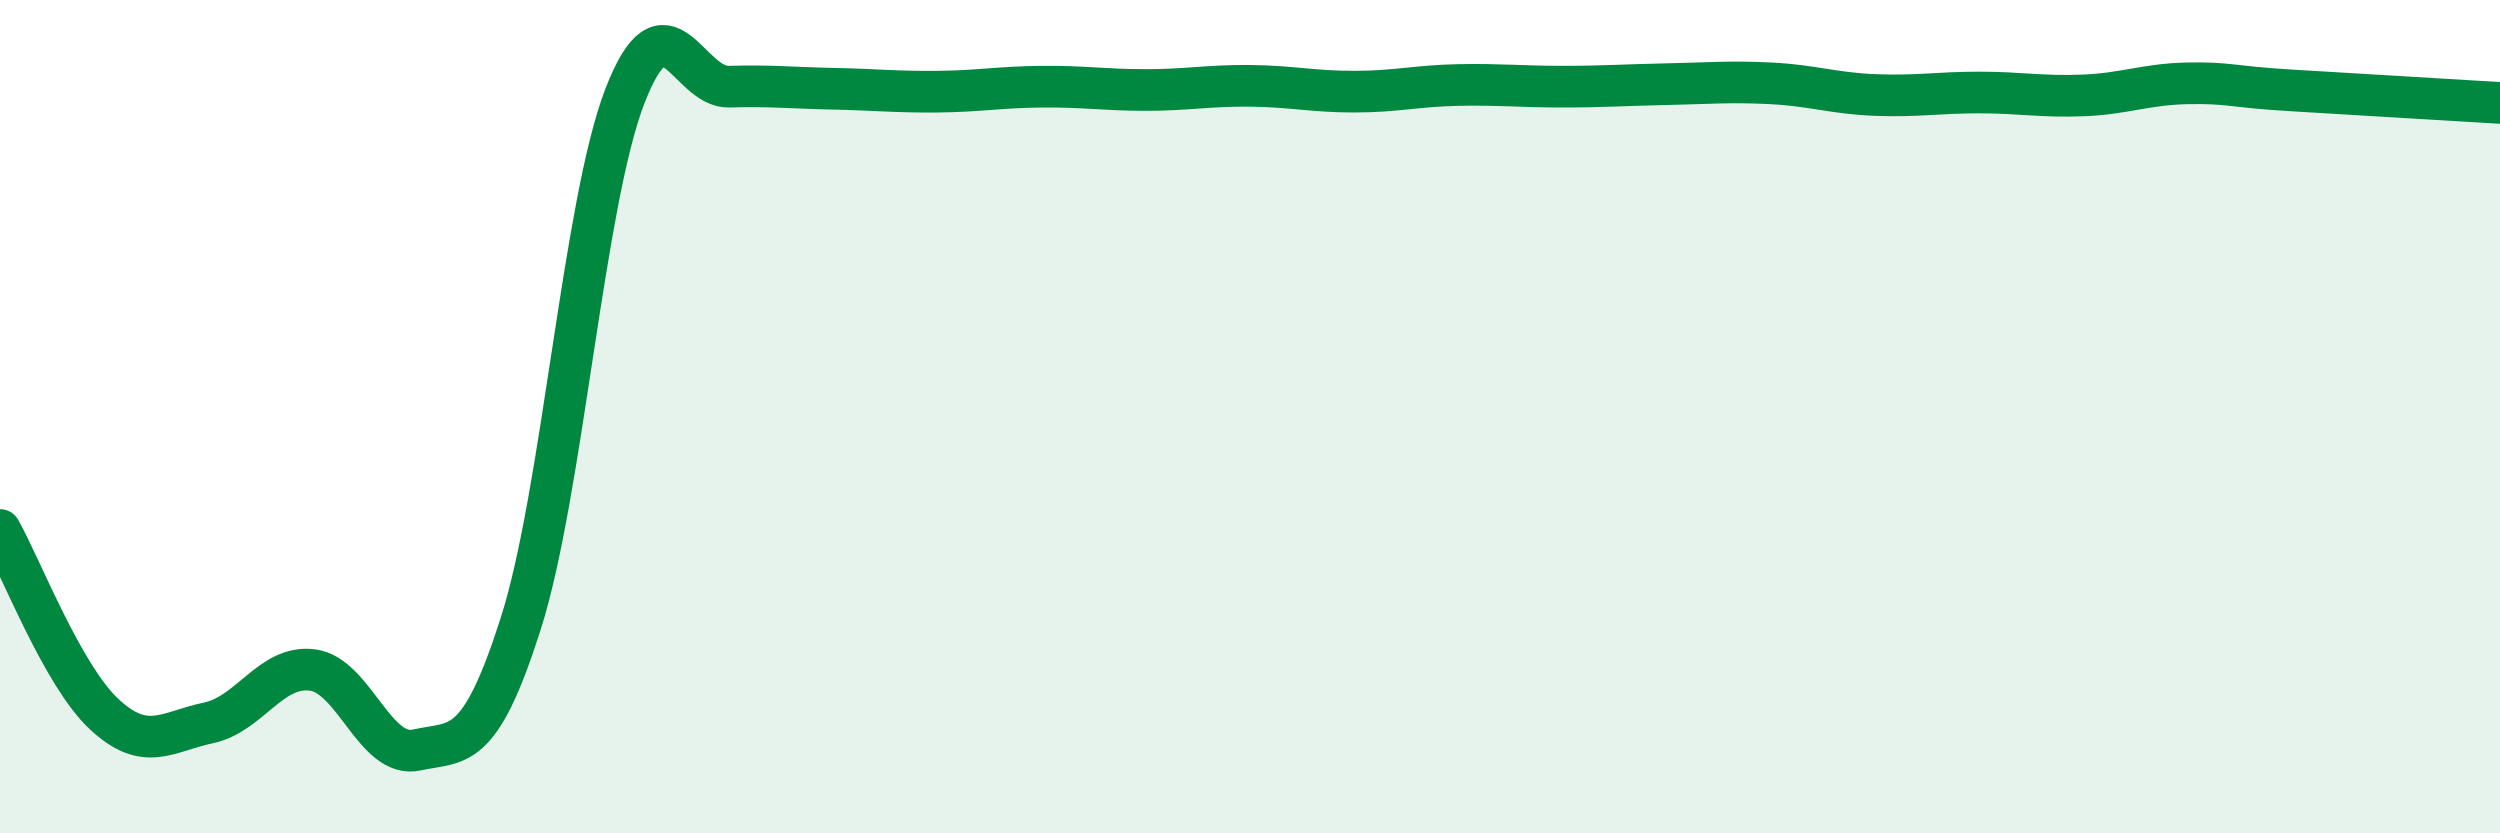
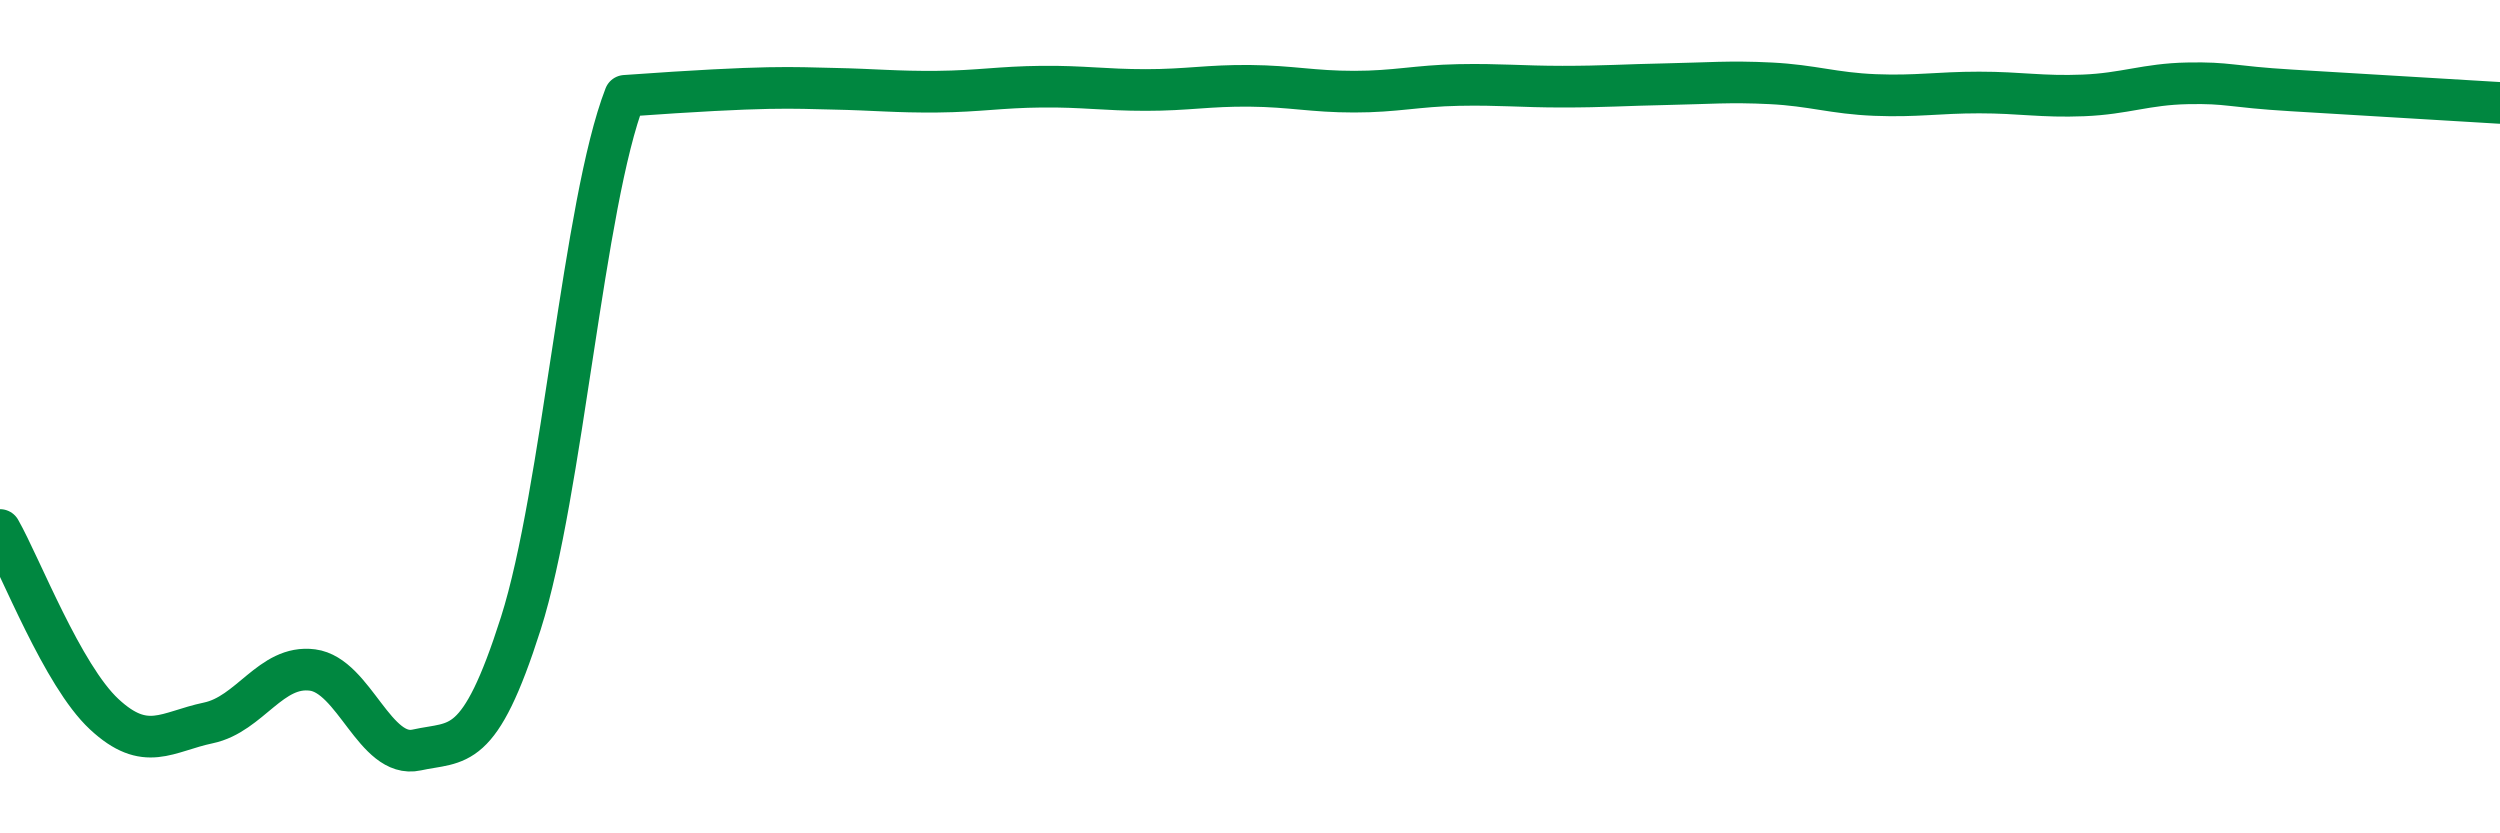
<svg xmlns="http://www.w3.org/2000/svg" width="60" height="20" viewBox="0 0 60 20">
-   <path d="M 0,12.72 C 0.5,13.6 1.5,16.21 2.5,17.14 C 3.5,18.07 4,17.56 5,17.35 C 6,17.14 6.5,15.95 7.5,16.08 C 8.5,16.21 9,18.22 10,18 C 11,17.78 11.5,18.1 12.5,14.96 C 13.5,11.82 14,4.88 15,2.3 C 16,-0.28 16.5,2.11 17.5,2.08 C 18.5,2.05 19,2.11 20,2.13 C 21,2.15 21.5,2.21 22.5,2.2 C 23.5,2.19 24,2.09 25,2.08 C 26,2.07 26.5,2.16 27.5,2.16 C 28.5,2.16 29,2.05 30,2.06 C 31,2.07 31.5,2.2 32.5,2.2 C 33.5,2.2 34,2.06 35,2.04 C 36,2.02 36.5,2.08 37.5,2.08 C 38.5,2.08 39,2.04 40,2.02 C 41,2 41.5,1.95 42.5,2 C 43.5,2.05 44,2.24 45,2.28 C 46,2.32 46.5,2.22 47.5,2.22 C 48.5,2.22 49,2.33 50,2.29 C 51,2.25 51.5,2.02 52.5,2 C 53.5,1.98 53.5,2.08 55,2.17 C 56.5,2.26 59,2.41 60,2.47L60 20L0 20Z" fill="#008740" opacity="0.1" stroke-linecap="round" stroke-linejoin="round" />
-   <path d="M 0,12.72 C 0.5,13.6 1.5,16.21 2.5,17.14 C 3.5,18.07 4,17.56 5,17.35 C 6,17.14 6.5,15.95 7.5,16.08 C 8.5,16.21 9,18.22 10,18 C 11,17.78 11.5,18.1 12.5,14.96 C 13.5,11.82 14,4.88 15,2.3 C 16,-0.28 16.5,2.11 17.5,2.08 C 18.5,2.05 19,2.11 20,2.13 C 21,2.15 21.5,2.21 22.5,2.2 C 23.5,2.19 24,2.09 25,2.08 C 26,2.07 26.5,2.16 27.5,2.16 C 28.5,2.16 29,2.05 30,2.06 C 31,2.07 31.5,2.2 32.5,2.2 C 33.5,2.2 34,2.06 35,2.04 C 36,2.02 36.5,2.08 37.5,2.08 C 38.5,2.08 39,2.04 40,2.02 C 41,2 41.5,1.95 42.5,2 C 43.5,2.05 44,2.24 45,2.28 C 46,2.32 46.5,2.22 47.5,2.22 C 48.5,2.22 49,2.33 50,2.29 C 51,2.25 51.5,2.02 52.5,2 C 53.5,1.98 53.5,2.08 55,2.17 C 56.5,2.26 59,2.41 60,2.47" stroke="#008740" stroke-width="1" fill="none" stroke-linecap="round" stroke-linejoin="round" />
+   <path d="M 0,12.72 C 0.5,13.6 1.5,16.21 2.5,17.14 C 3.5,18.07 4,17.56 5,17.35 C 6,17.14 6.5,15.95 7.5,16.08 C 8.5,16.21 9,18.22 10,18 C 11,17.78 11.5,18.1 12.5,14.96 C 13.5,11.82 14,4.88 15,2.3 C 18.5,2.05 19,2.11 20,2.13 C 21,2.15 21.5,2.21 22.5,2.2 C 23.5,2.19 24,2.09 25,2.08 C 26,2.07 26.5,2.16 27.5,2.16 C 28.5,2.16 29,2.05 30,2.06 C 31,2.07 31.5,2.2 32.5,2.2 C 33.5,2.2 34,2.06 35,2.04 C 36,2.02 36.5,2.08 37.5,2.08 C 38.5,2.08 39,2.04 40,2.02 C 41,2 41.5,1.95 42.5,2 C 43.5,2.05 44,2.24 45,2.28 C 46,2.32 46.5,2.22 47.5,2.22 C 48.5,2.22 49,2.33 50,2.29 C 51,2.25 51.5,2.02 52.5,2 C 53.5,1.98 53.5,2.08 55,2.17 C 56.5,2.26 59,2.41 60,2.47" stroke="#008740" stroke-width="1" fill="none" stroke-linecap="round" stroke-linejoin="round" />
</svg>